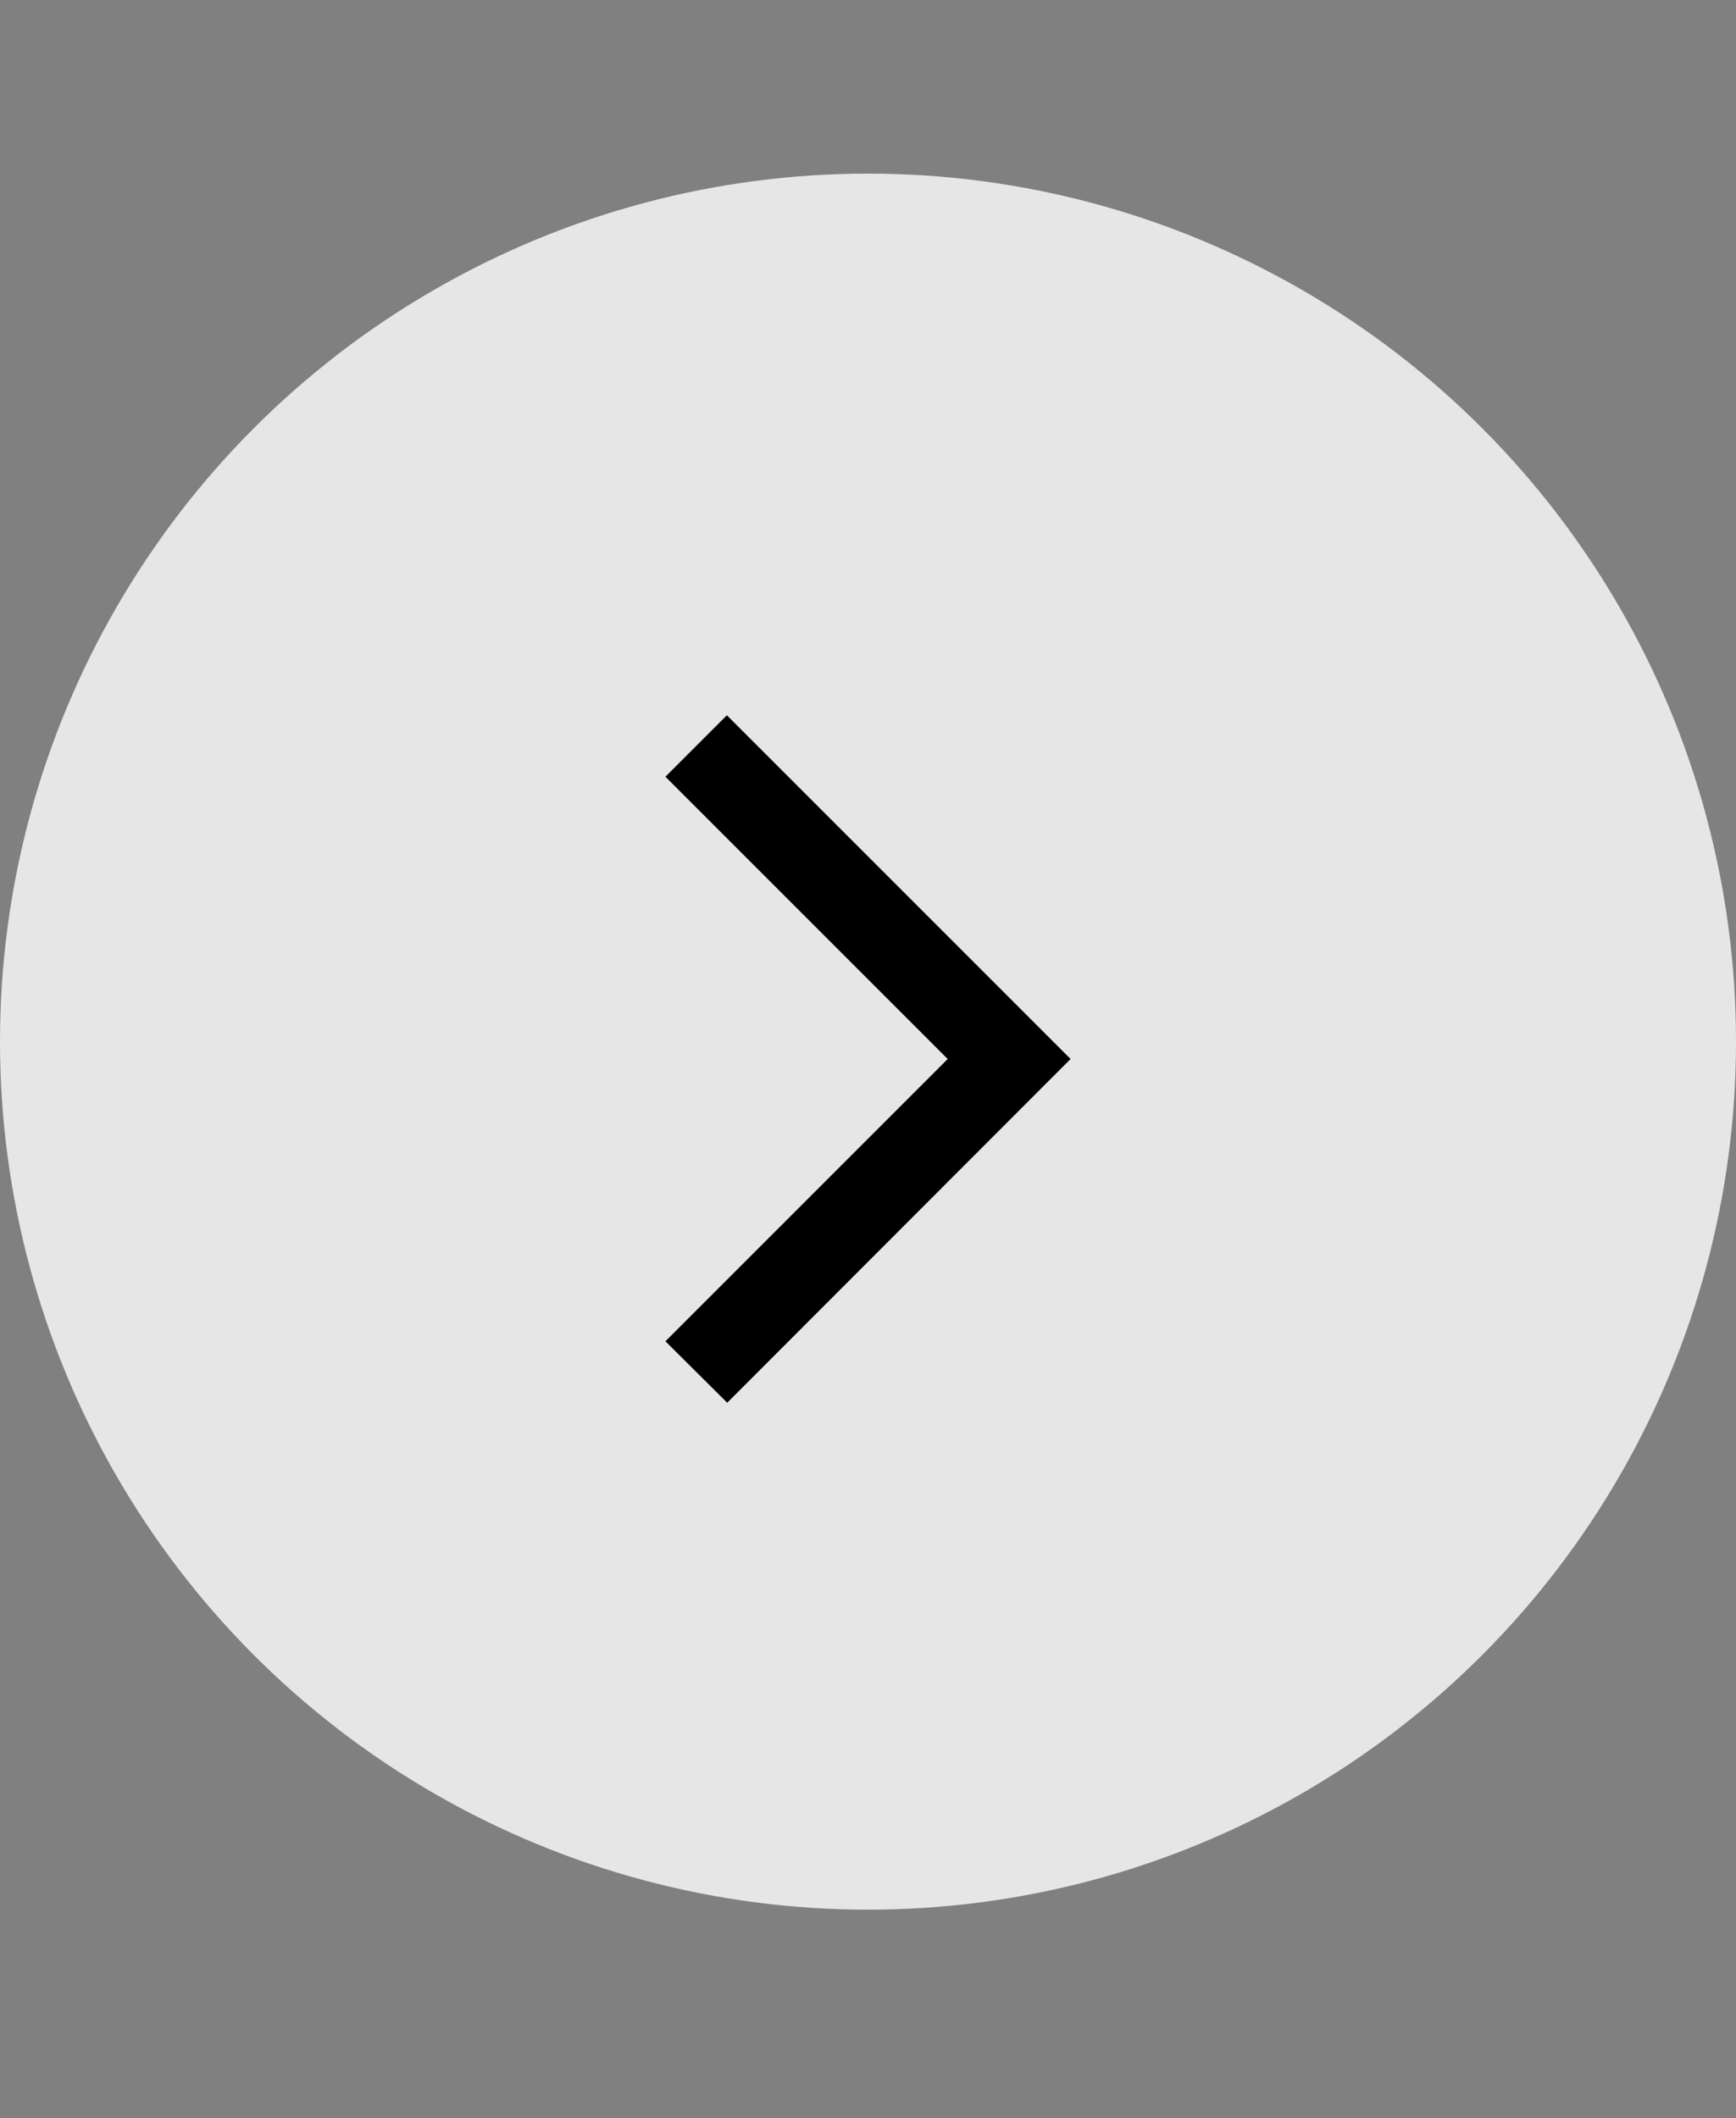
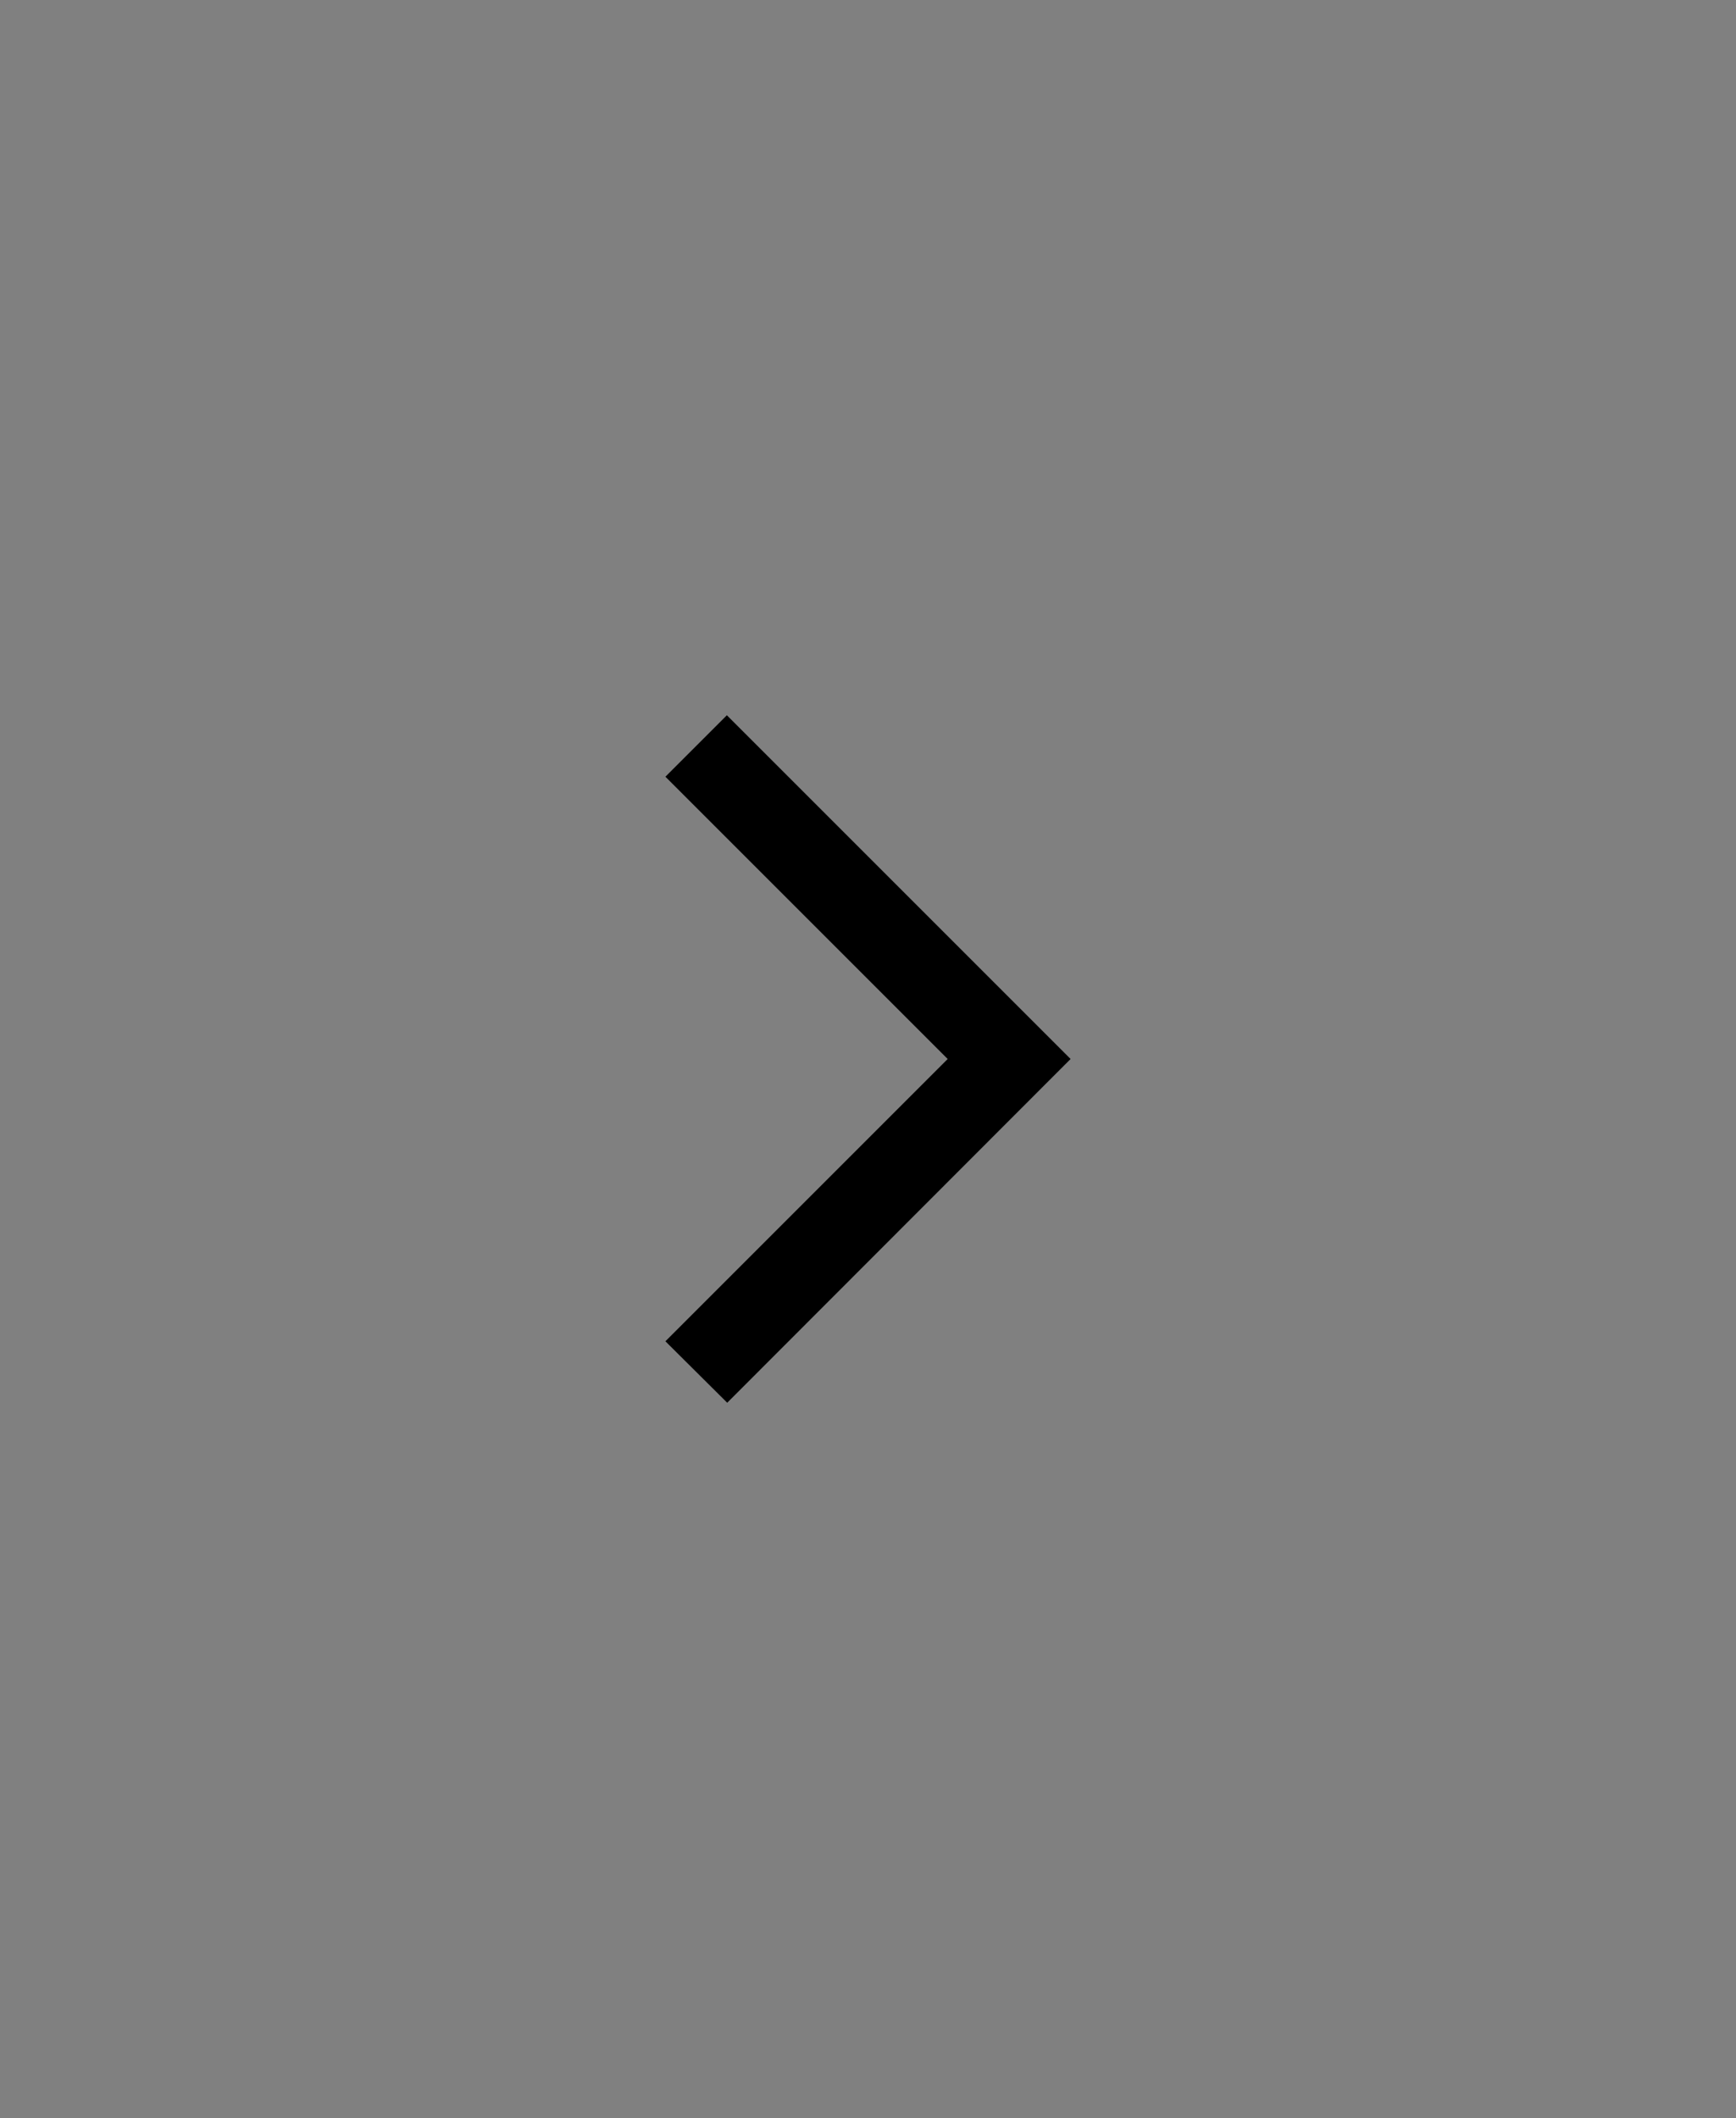
<svg xmlns="http://www.w3.org/2000/svg" width="50" height="61" viewBox="0 0 50 61" fill="none">
  <rect x="0" y="0" width="50" height="61" fill="#808080" stroke="none" />
-   <circle cx="25" cy="30" r="25" transform="rotate(180 25 30)" fill="white" fill-opacity="0.8" />
  <path d="M19.165 38.63L20.945 40.4L30.835 30.5L20.935 20.6L19.165 22.37L27.295 30.5L19.165 38.63Z" fill="black" />
</svg>